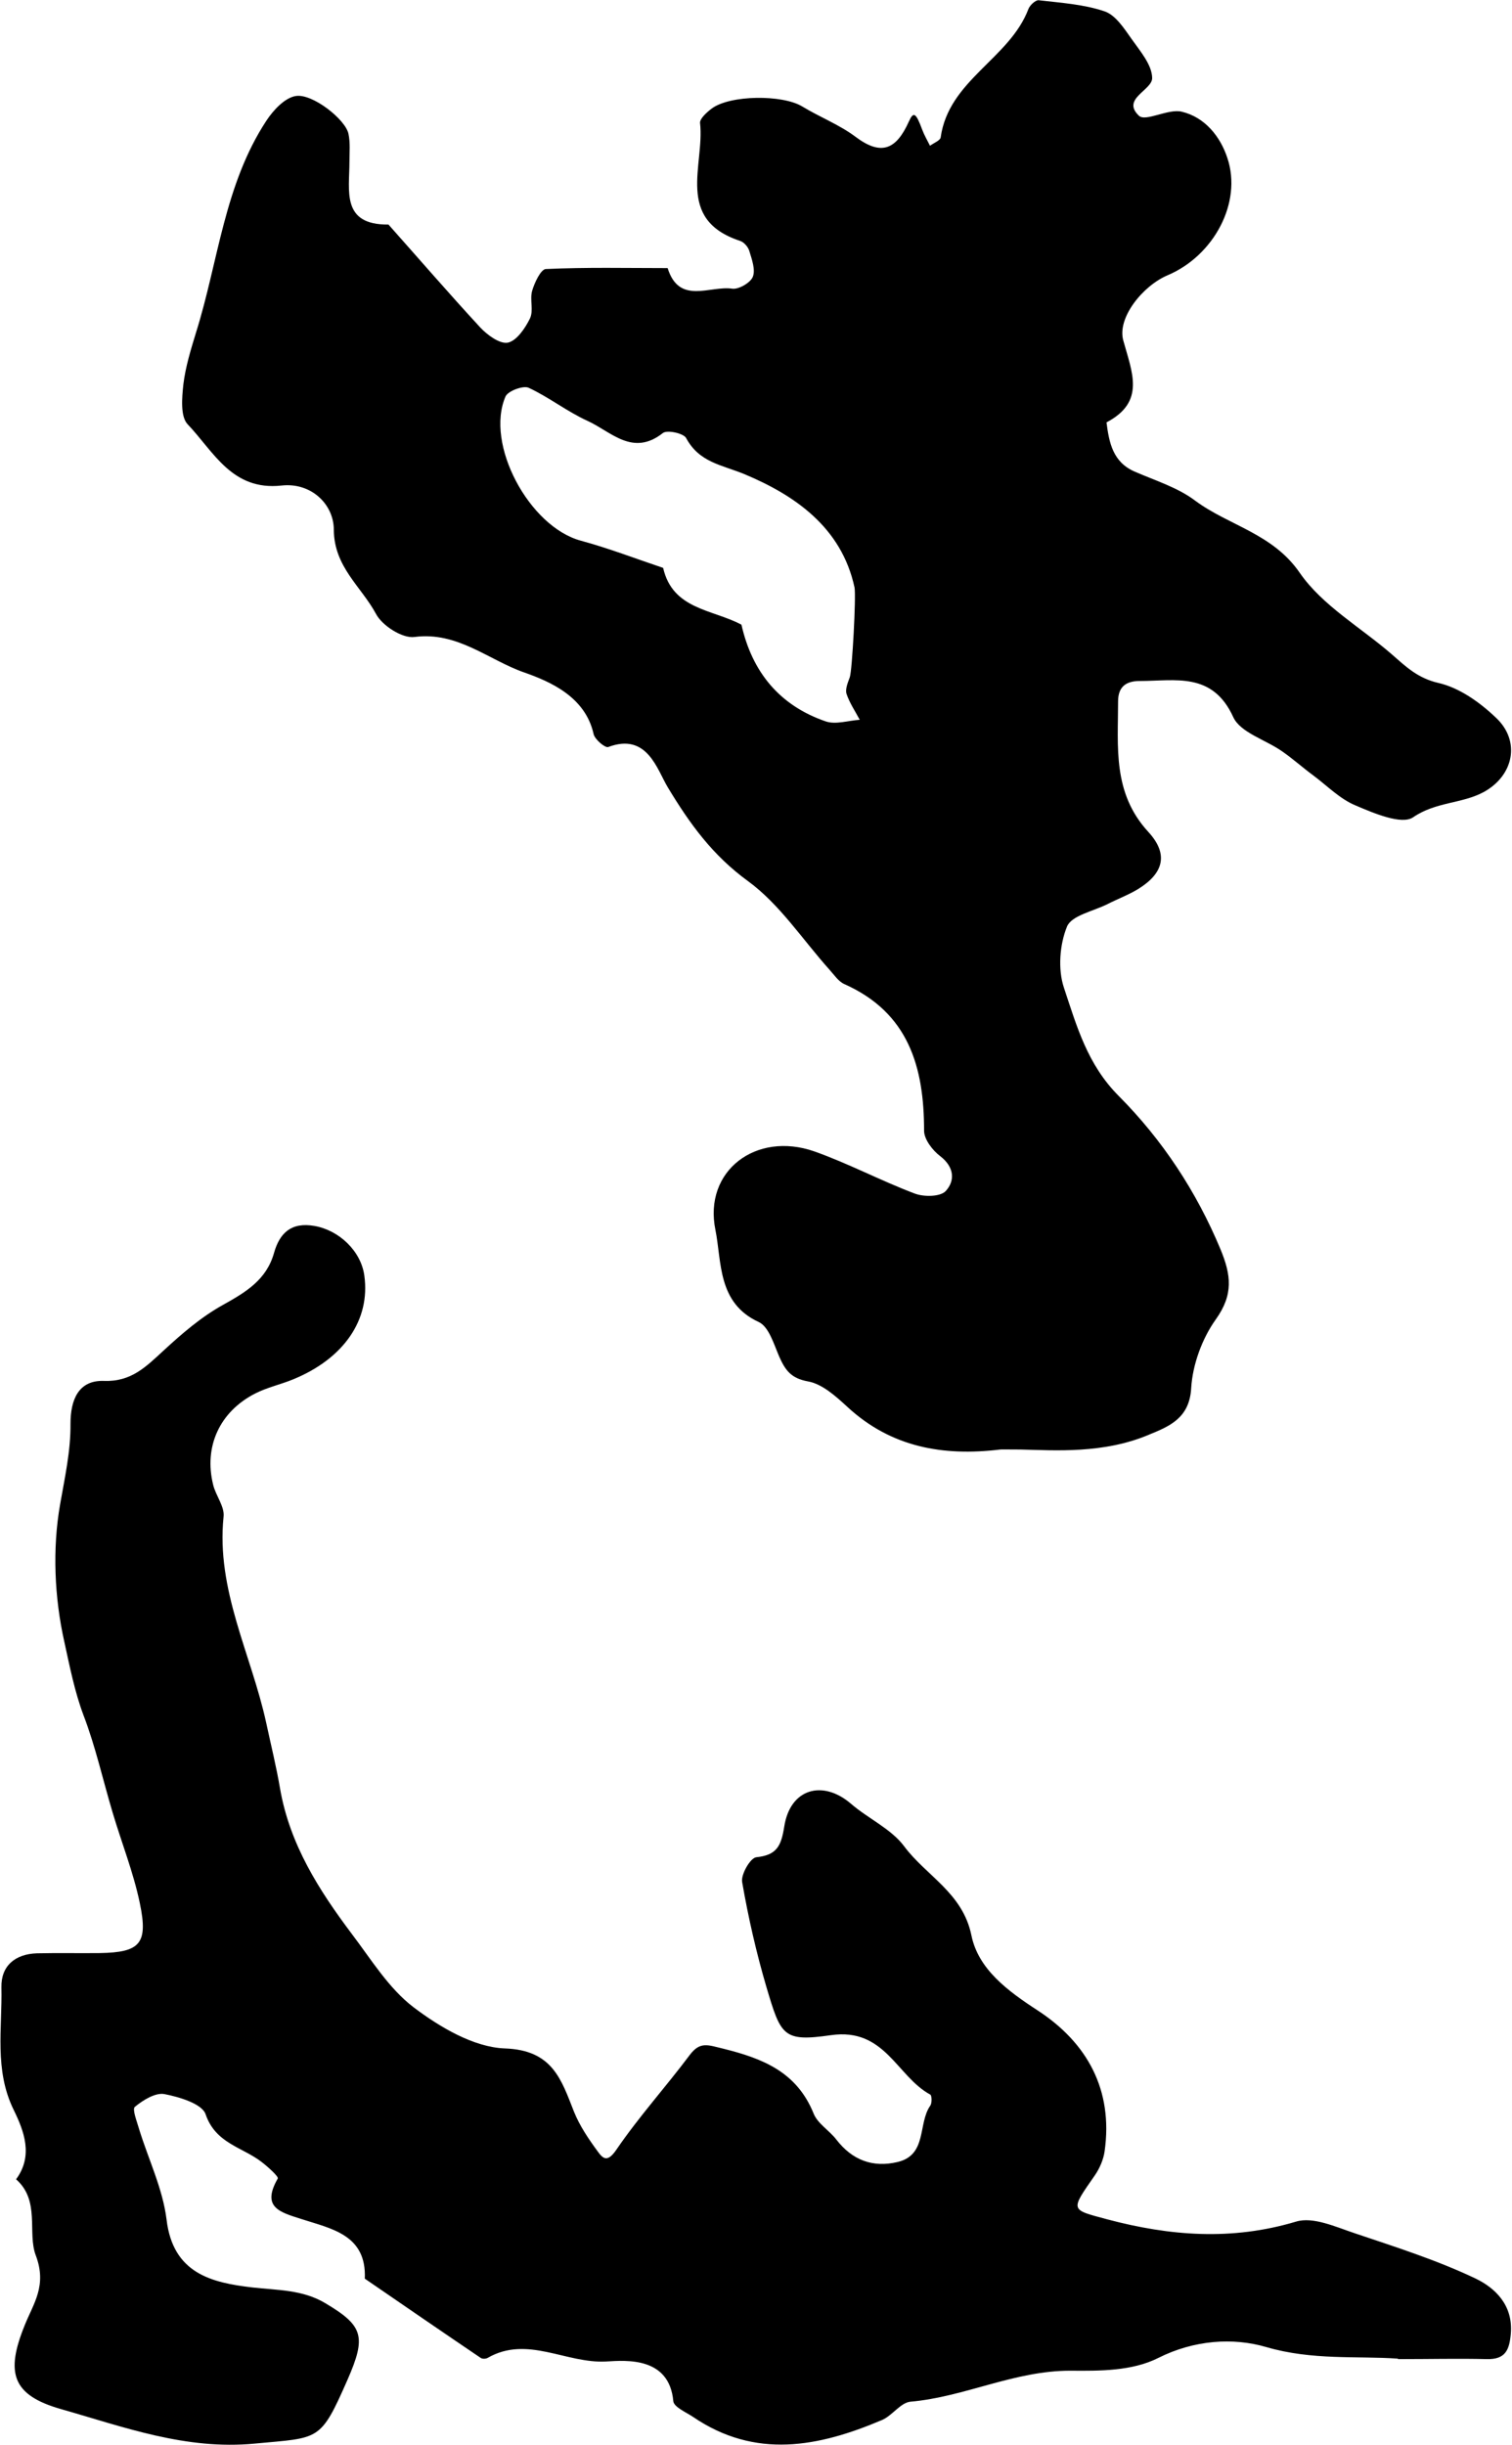
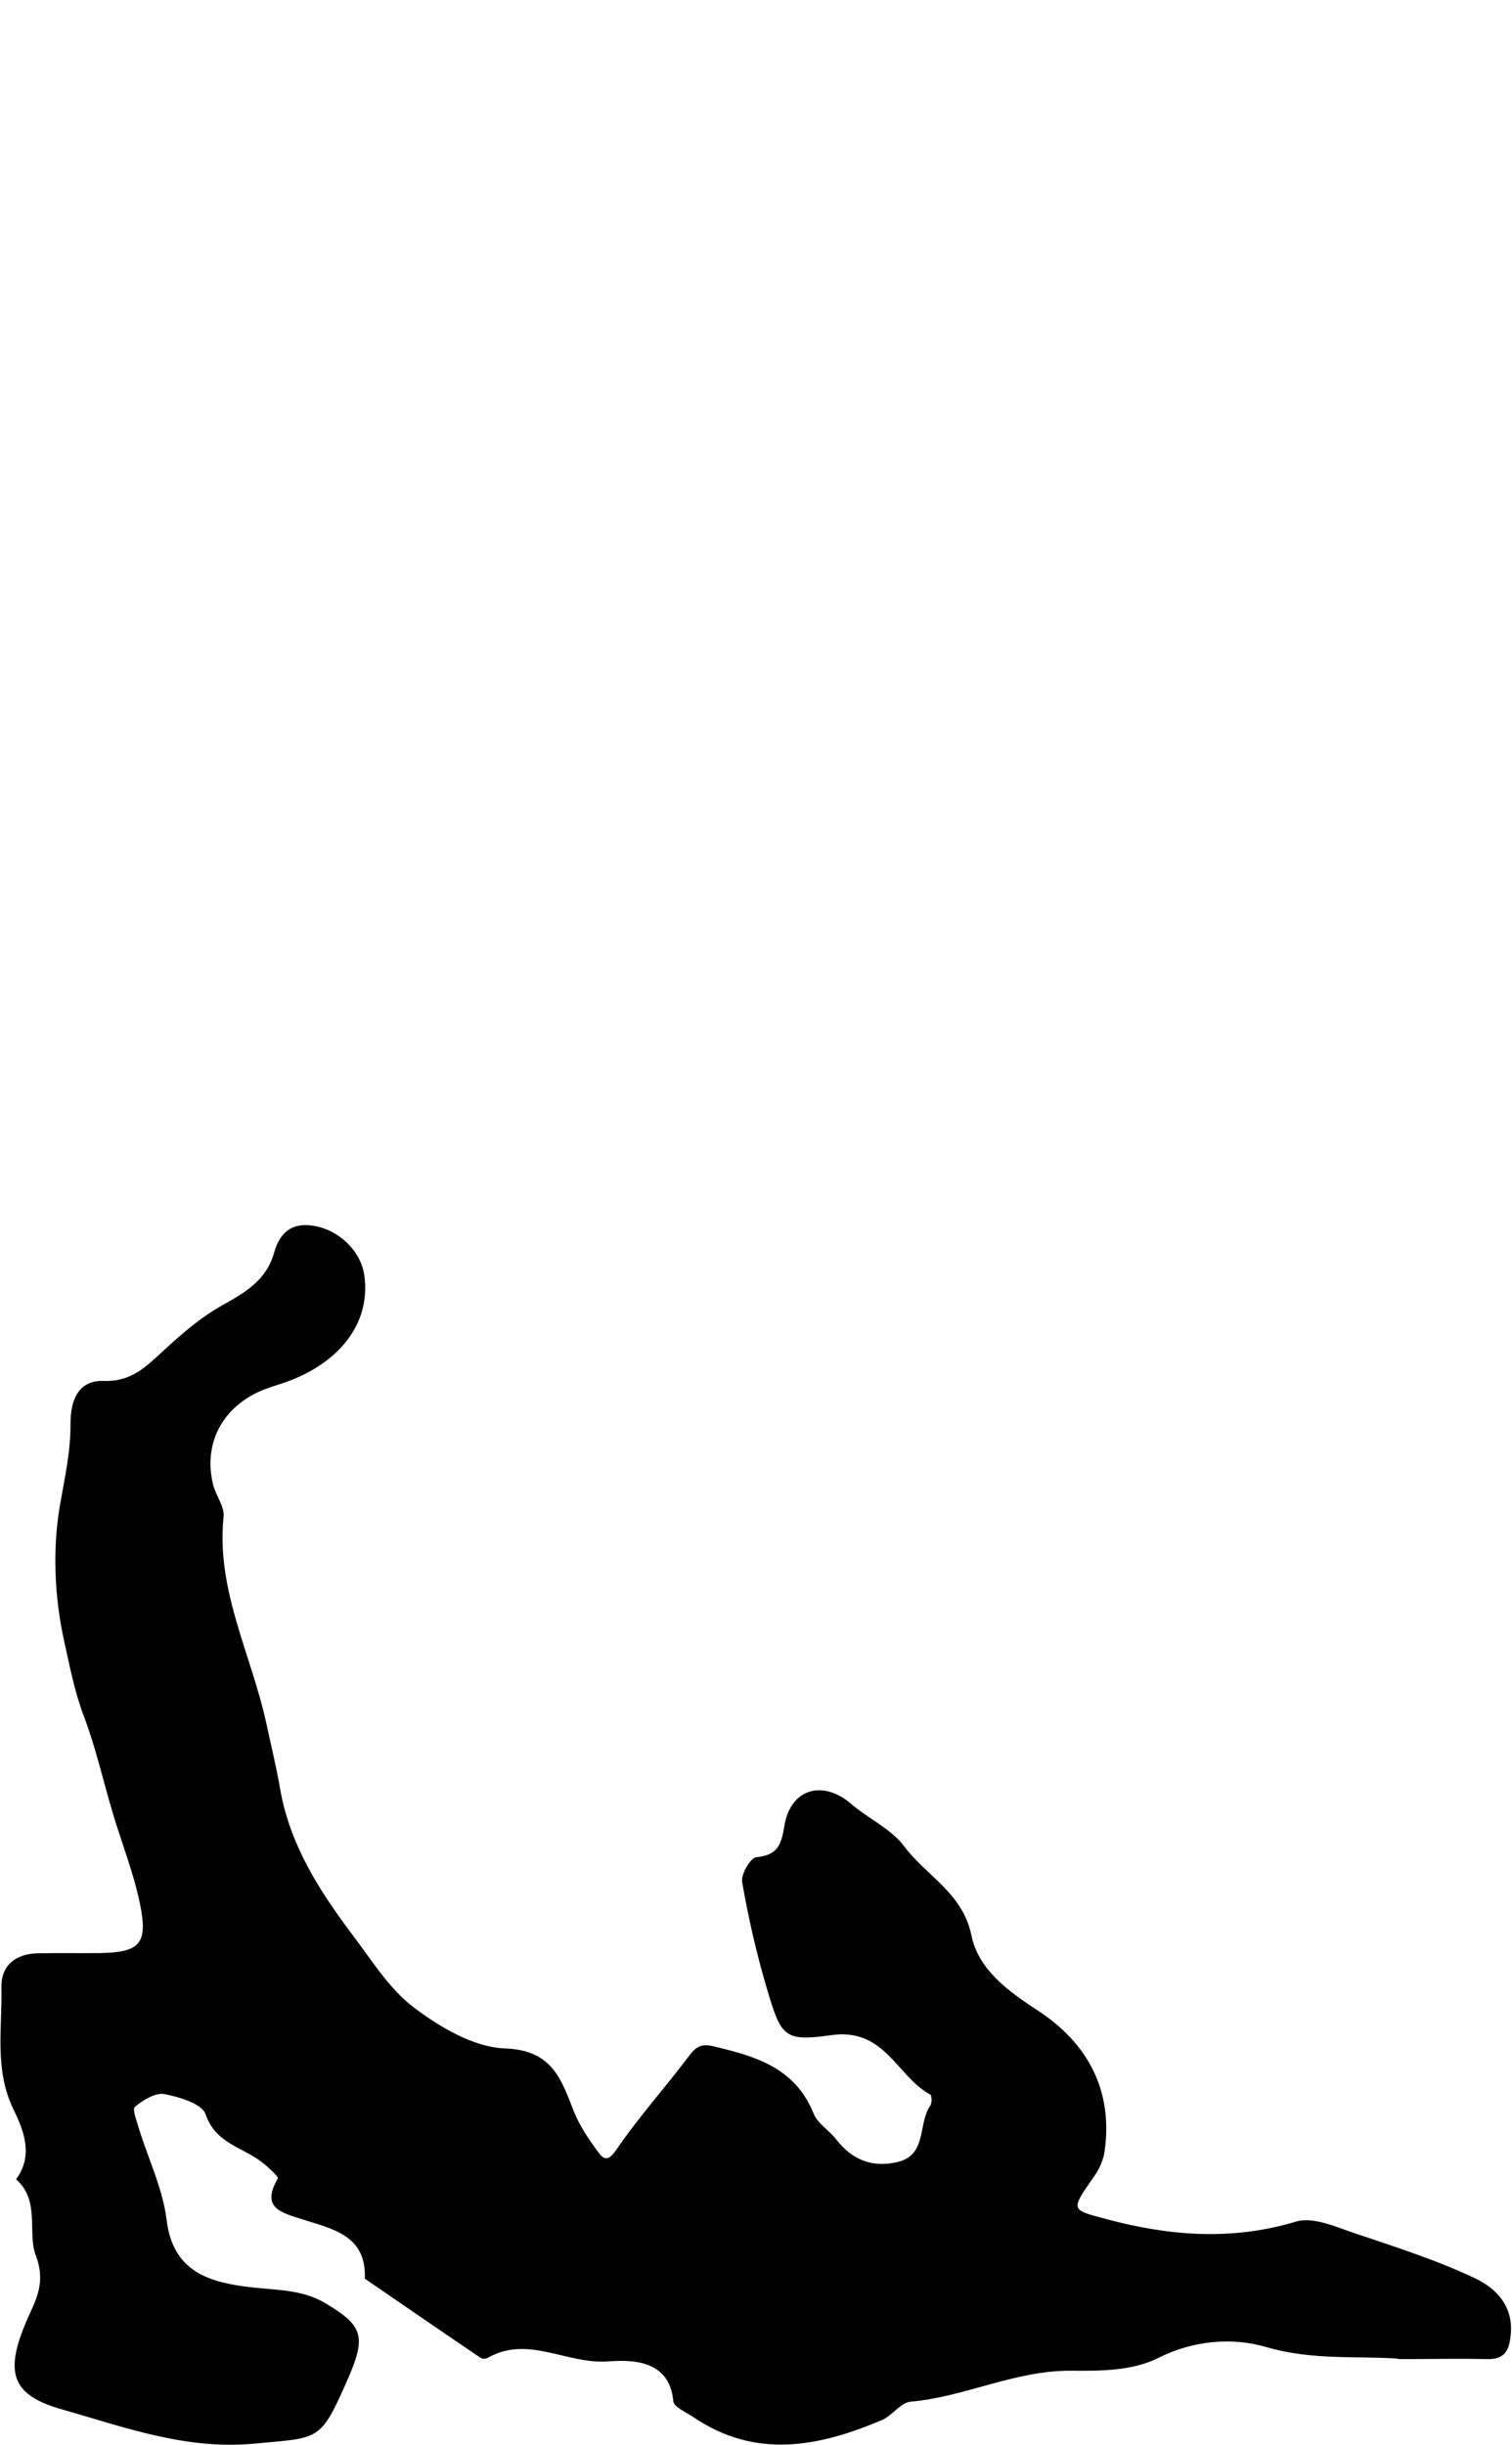
<svg xmlns="http://www.w3.org/2000/svg" id="Livello_1" viewBox="0 0 63.91 103.33">
-   <path d="M43.19,61.26c-.73,0-.83-.01-.92,0-2.4.29-4.6-.09-6.45-1.8-.49-.45-1.06-.97-1.67-1.08-.72-.13-.96-.48-1.21-1.04-.23-.53-.44-1.27-.87-1.47-1.75-.8-1.56-2.55-1.83-3.89-.51-2.5,1.72-4.18,4.18-3.32,1.44.51,2.81,1.24,4.24,1.78.39.15,1.08.14,1.31-.1.4-.43.38-1.01-.23-1.48-.32-.24-.68-.71-.68-1.07,0-2.69-.65-4.99-3.37-6.2-.25-.11-.43-.39-.63-.61-1.13-1.26-2.1-2.76-3.44-3.74-1.5-1.09-2.46-2.42-3.39-3.96-.46-.76-.87-2.33-2.52-1.71-.13.05-.57-.32-.62-.55-.35-1.58-1.85-2.22-2.93-2.6-1.5-.52-2.82-1.74-4.64-1.5-.51.07-1.37-.48-1.63-.98-.62-1.15-1.77-1.98-1.78-3.55,0-1.08-.96-2.01-2.21-1.87-2.1.23-2.87-1.44-3.97-2.59-.31-.33-.24-1.12-.18-1.68.09-.75.32-1.49.54-2.21.94-3,1.19-6.23,2.97-8.94.29-.44.77-.96,1.23-1.04.7-.13,2.12.99,2.24,1.6.08.38.04.78.04,1.18,0,1.23-.35,2.67,1.65,2.65,1.29,1.45,2.56,2.92,3.88,4.35.3.32.83.71,1.17.64.37-.08.73-.61.93-1.02.16-.33-.01-.79.09-1.16.1-.35.37-.92.58-.93,1.71-.08,3.43-.04,5.15-.04.49,1.57,1.79.73,2.73.87.27.04.77-.25.87-.5.12-.3-.04-.74-.15-1.1-.05-.17-.23-.37-.39-.42-2.76-.91-1.49-3.21-1.69-4.98-.02-.18.28-.45.49-.61.77-.58,2.99-.6,3.83-.09.74.45,1.57.77,2.25,1.28,1.09.82,1.72.54,2.25-.63.2-.45.3-.4.57.33.09.24.22.46.33.68.16-.12.43-.22.45-.35.34-2.43,2.91-3.32,3.71-5.43.06-.16.3-.38.43-.37.94.11,1.91.17,2.79.47.47.16.83.73,1.15,1.18.36.51.85,1.08.86,1.63.02.52-1.32.88-.56,1.6.28.27,1.24-.31,1.81-.17.97.23,1.63,1.04,1.93,1.96.63,1.88-.57,4.12-2.52,4.95-1.05.44-2.15,1.8-1.88,2.76.37,1.35.95,2.59-.71,3.46.11.86.27,1.68,1.19,2.08.87.38,1.82.67,2.56,1.23,1.43,1.06,3.27,1.38,4.42,3.05.96,1.39,2.59,2.31,3.91,3.46.58.51,1.08.99,1.94,1.19.89.2,1.76.82,2.44,1.47,1.05.98.76,2.44-.51,3.14-.92.5-2.03.41-2.99,1.07-.48.33-1.66-.17-2.43-.5-.66-.27-1.2-.83-1.79-1.27-.45-.33-.87-.71-1.32-1.02-.7-.49-1.76-.79-2.06-1.44-.88-1.93-2.45-1.53-3.96-1.53-.58,0-.91.25-.91.86,0,1.93-.24,3.87,1.28,5.52.88.96.62,1.76-.43,2.41-.41.25-.87.42-1.3.64-.6.3-1.52.48-1.71.95-.31.76-.39,1.8-.13,2.58.54,1.62.99,3.25,2.32,4.58,1.84,1.85,3.28,4.03,4.3,6.48.45,1.09.55,1.91-.2,2.96-.58.81-.98,1.91-1.04,2.9-.07,1.28-.93,1.62-1.78,1.97-1.93.82-4,.66-5.41.63ZM31.34,26.4h0c.45,2,1.61,3.42,3.57,4.09.42.14.95-.04,1.43-.07-.19-.36-.43-.71-.56-1.1-.06-.2.06-.48.14-.7.1-.28.27-3.42.2-3.79-.55-2.56-2.55-3.91-4.65-4.79-.97-.4-1.91-.49-2.47-1.53-.11-.2-.8-.35-.98-.21-1.28,1.01-2.19-.06-3.18-.51-.86-.39-1.63-1-2.49-1.4-.23-.11-.87.13-.98.36-.88,2.02,1,5.51,3.18,6.1,1.18.32,2.32.76,3.48,1.15.4,1.76,2.08,1.75,3.29,2.39Z" />
-   <path d="M59.09,99.68c-1.72-.12-3.62.08-5.57-.49-1.4-.41-3.05-.3-4.56.46-1.11.56-2.49.55-3.7.54-2.38-.01-4.48,1.11-6.78,1.31-.41.04-.76.58-1.19.77-2.68,1.14-5.36,1.67-8-.13-.3-.2-.8-.41-.83-.66-.17-1.88-1.98-1.73-2.83-1.68-1.7.1-3.34-1.12-5.02-.15-.07.04-.22.05-.29,0-1.64-1.11-3.27-2.23-4.9-3.35.08-1.86-1.42-2.11-2.68-2.52-.91-.29-1.7-.49-1-1.71.05-.08-.42-.5-.68-.7-.81-.63-1.95-.78-2.37-2.02-.15-.44-1.11-.73-1.74-.85-.38-.07-.9.25-1.25.54-.12.1.09.62.18.94.39,1.27,1,2.52,1.16,3.82.27,2.28,1.9,2.67,3.62,2.87,1.06.12,2.12.09,3.08.66,1.62.96,1.75,1.41.95,3.24-1.16,2.64-1.18,2.44-3.92,2.7-2.92.28-5.53-.7-8.2-1.46-2.06-.59-2.34-1.53-1.53-3.53.37-.93.96-1.68.47-2.97-.36-.96.2-2.3-.83-3.21.74-1,.33-2.05-.1-2.93-.83-1.69-.48-3.45-.52-5.18-.02-.91.58-1.41,1.5-1.44.89-.02,1.77,0,2.66-.01,1.7-.03,2.05-.39,1.69-2.11-.27-1.3-.77-2.55-1.15-3.83-.41-1.37-.72-2.78-1.23-4.11-.38-1.01-.59-2.1-.81-3.1-.42-1.87-.51-3.93-.18-5.81.2-1.14.45-2.26.44-3.41,0-1.02.34-1.85,1.42-1.81,1.15.04,1.77-.6,2.5-1.27.78-.72,1.6-1.43,2.52-1.94.97-.54,1.84-1.06,2.16-2.19.24-.86.74-1.32,1.71-1.15,1.04.18,1.97,1.06,2.11,2.1.26,1.86-.86,3.5-3,4.38-.53.22-1.1.34-1.61.6-1.51.77-2.18,2.25-1.78,3.86.11.46.49.92.44,1.35-.32,3.1,1.17,5.81,1.8,8.7.2.93.43,1.86.59,2.8.41,2.35,1.64,4.28,3.03,6.13.82,1.08,1.56,2.3,2.61,3.1,1.11.84,2.54,1.69,3.86,1.74,2.01.07,2.38,1.3,2.92,2.67.24.6.62,1.16,1.01,1.69.24.34.43.44.79-.09.95-1.39,2.09-2.65,3.1-4,.44-.58.77-.41,1.41-.26,1.69.42,3.11.99,3.82,2.74.17.43.66.71.96,1.1.67.87,1.54,1.2,2.59.95,1.26-.3.85-1.62,1.38-2.38.08-.11.07-.43,0-.47-1.42-.77-1.91-2.84-4.2-2.51-2.02.29-2.11.03-2.72-2.02-.43-1.46-.77-2.95-1.03-4.45-.06-.32.35-1.03.6-1.05.87-.09,1.05-.48,1.18-1.3.25-1.6,1.62-1.99,2.82-.96.73.63,1.7,1.06,2.25,1.8.93,1.25,2.47,1.96,2.84,3.76.29,1.43,1.53,2.35,2.81,3.18,2.08,1.36,3.19,3.35,2.82,5.95-.05.35-.21.72-.41,1.01-1.05,1.51-1.05,1.44.51,1.86,2.67.71,5.28.91,7.99.1.72-.22,1.67.22,2.48.49,1.72.58,3.46,1.13,5.1,1.91.84.4,1.6,1.13,1.5,2.33-.06.7-.23,1.1-1.02,1.08-1.18-.03-2.36,0-3.75,0Z" />
+   <path d="M59.09,99.68c-1.72-.12-3.62.08-5.57-.49-1.4-.41-3.05-.3-4.56.46-1.11.56-2.49.55-3.7.54-2.38-.01-4.48,1.11-6.78,1.31-.41.04-.76.58-1.19.77-2.68,1.14-5.36,1.67-8-.13-.3-.2-.8-.41-.83-.66-.17-1.88-1.98-1.73-2.83-1.68-1.7.1-3.34-1.12-5.02-.15-.07.04-.22.05-.29,0-1.64-1.11-3.27-2.23-4.9-3.35.08-1.86-1.42-2.11-2.68-2.52-.91-.29-1.7-.49-1-1.71.05-.08-.42-.5-.68-.7-.81-.63-1.95-.78-2.37-2.02-.15-.44-1.11-.73-1.74-.85-.38-.07-.9.25-1.25.54-.12.1.09.62.18.94.39,1.27,1,2.52,1.16,3.82.27,2.28,1.9,2.67,3.62,2.87,1.06.12,2.12.09,3.08.66,1.62.96,1.75,1.41.95,3.24-1.16,2.64-1.18,2.44-3.92,2.7-2.92.28-5.53-.7-8.2-1.46-2.06-.59-2.34-1.53-1.53-3.53.37-.93.96-1.68.47-2.97-.36-.96.2-2.3-.83-3.21.74-1,.33-2.05-.1-2.93-.83-1.69-.48-3.45-.52-5.18-.02-.91.58-1.41,1.5-1.44.89-.02,1.77,0,2.66-.01,1.7-.03,2.05-.39,1.69-2.11-.27-1.3-.77-2.55-1.15-3.83-.41-1.37-.72-2.78-1.23-4.11-.38-1.01-.59-2.1-.81-3.1-.42-1.87-.51-3.93-.18-5.81.2-1.14.45-2.26.44-3.41,0-1.02.34-1.85,1.42-1.81,1.15.04,1.77-.6,2.5-1.27.78-.72,1.6-1.43,2.52-1.94.97-.54,1.84-1.06,2.16-2.19.24-.86.74-1.32,1.71-1.15,1.04.18,1.97,1.06,2.11,2.1.26,1.86-.86,3.5-3,4.38-.53.22-1.1.34-1.61.6-1.51.77-2.18,2.25-1.78,3.86.11.46.49.92.44,1.35-.32,3.1,1.17,5.81,1.8,8.7.2.93.43,1.86.59,2.8.41,2.35,1.64,4.28,3.03,6.13.82,1.08,1.56,2.3,2.61,3.1,1.11.84,2.54,1.69,3.86,1.74,2.01.07,2.38,1.3,2.92,2.67.24.6.62,1.16,1.01,1.69.24.34.43.44.79-.09.95-1.39,2.09-2.65,3.1-4,.44-.58.77-.41,1.41-.26,1.69.42,3.11.99,3.82,2.74.17.43.66.71.96,1.1.67.87,1.54,1.2,2.59.95,1.26-.3.85-1.62,1.38-2.38.08-.11.07-.43,0-.47-1.42-.77-1.91-2.84-4.2-2.51-2.02.29-2.11.03-2.72-2.02-.43-1.46-.77-2.95-1.03-4.45-.06-.32.35-1.03.6-1.05.87-.09,1.05-.48,1.18-1.3.25-1.6,1.62-1.99,2.82-.96.73.63,1.7,1.06,2.25,1.8.93,1.25,2.47,1.96,2.84,3.76.29,1.43,1.53,2.35,2.81,3.18,2.08,1.36,3.19,3.35,2.82,5.95-.05.35-.21.72-.41,1.01-1.05,1.51-1.05,1.44.51,1.86,2.67.71,5.28.91,7.99.1.72-.22,1.67.22,2.48.49,1.72.58,3.46,1.13,5.1,1.91.84.4,1.6,1.13,1.5,2.33-.06.7-.23,1.1-1.02,1.08-1.18-.03-2.36,0-3.75,0" />
</svg>